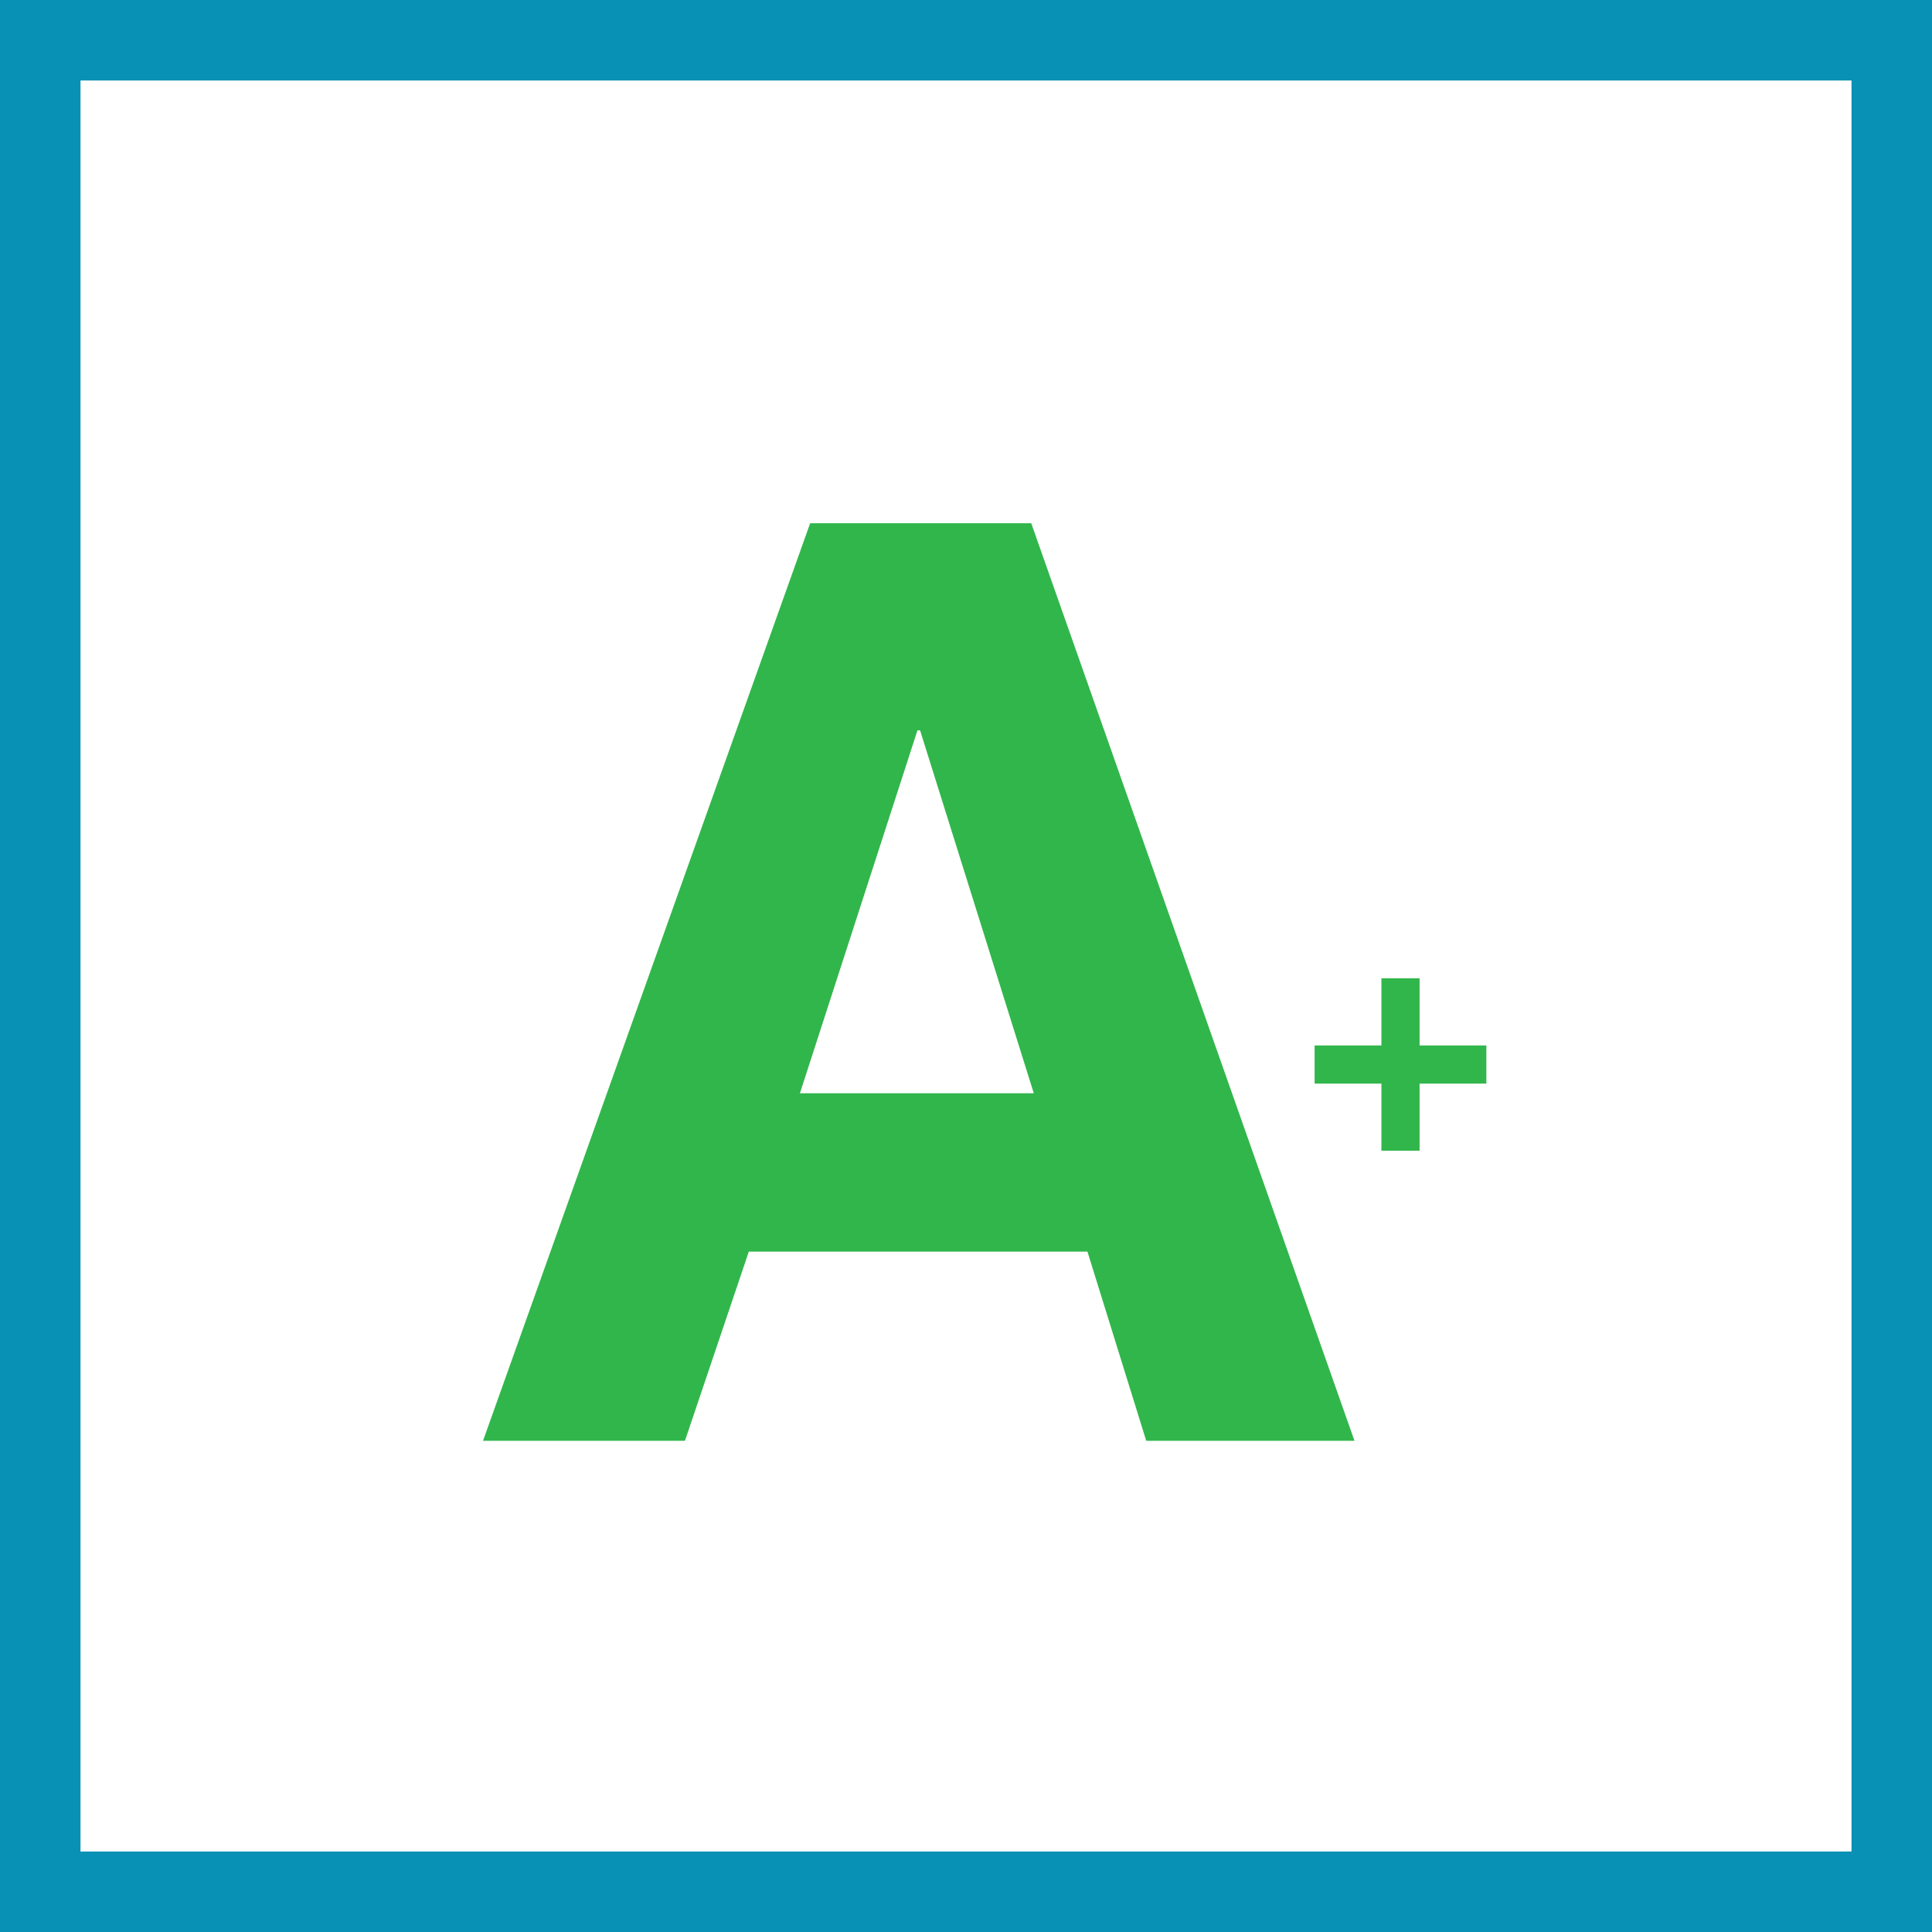
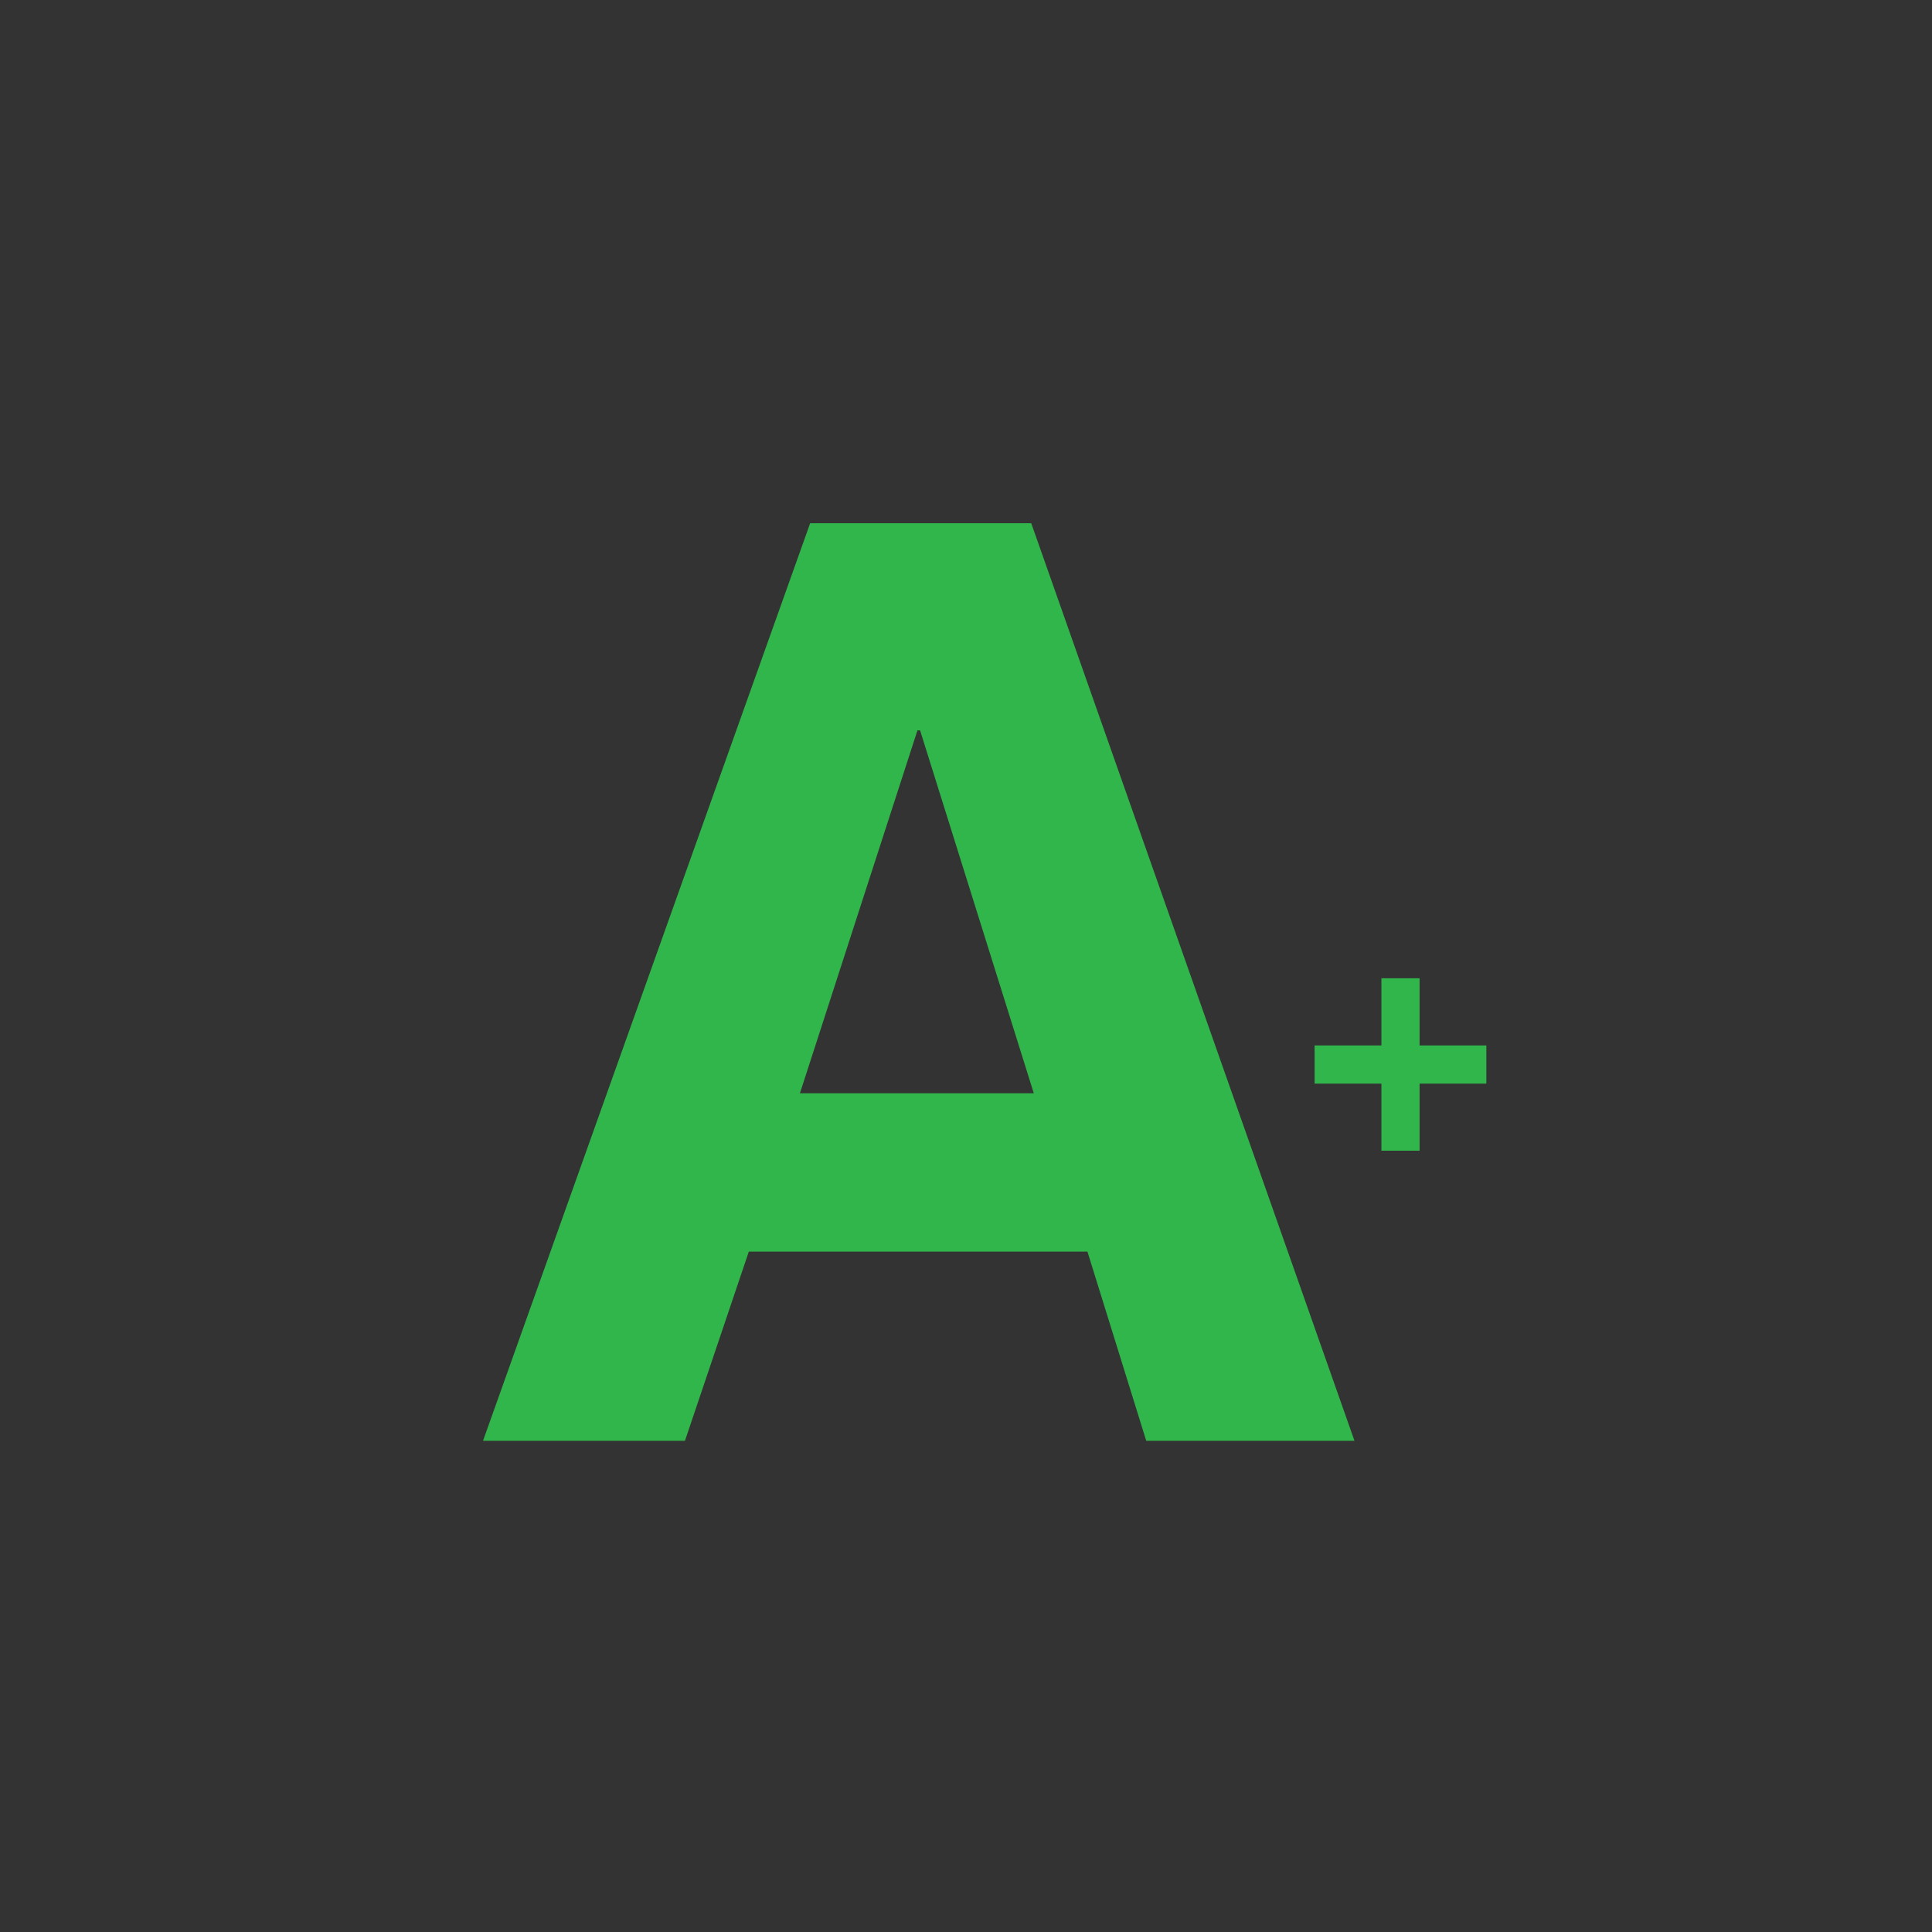
<svg xmlns="http://www.w3.org/2000/svg" width="48" height="48" viewBox="0 0 48 48" fill="none">
  <rect x="0" y="0" width="48" height="48" fill="#333333" stroke="none" />
-   <path d="M1 1H47V47H1V1Z" fill="white" stroke="#0891B4" stroke-width="2" />
  <path fill-rule="evenodd" clip-rule="evenodd" d="M25.621 13L33.652 35.797H28.478L27.017 31.096H18.604L17.017 35.797H12L20.128 13H25.621ZM35.269 24.305V25.974H36.928V26.922H35.269V28.589H34.321V26.922H32.661V25.974H34.321V24.305H35.269ZM22.859 18.145H22.794L19.874 27.161H25.684L22.859 18.145Z" fill="#31B64B" />
</svg>